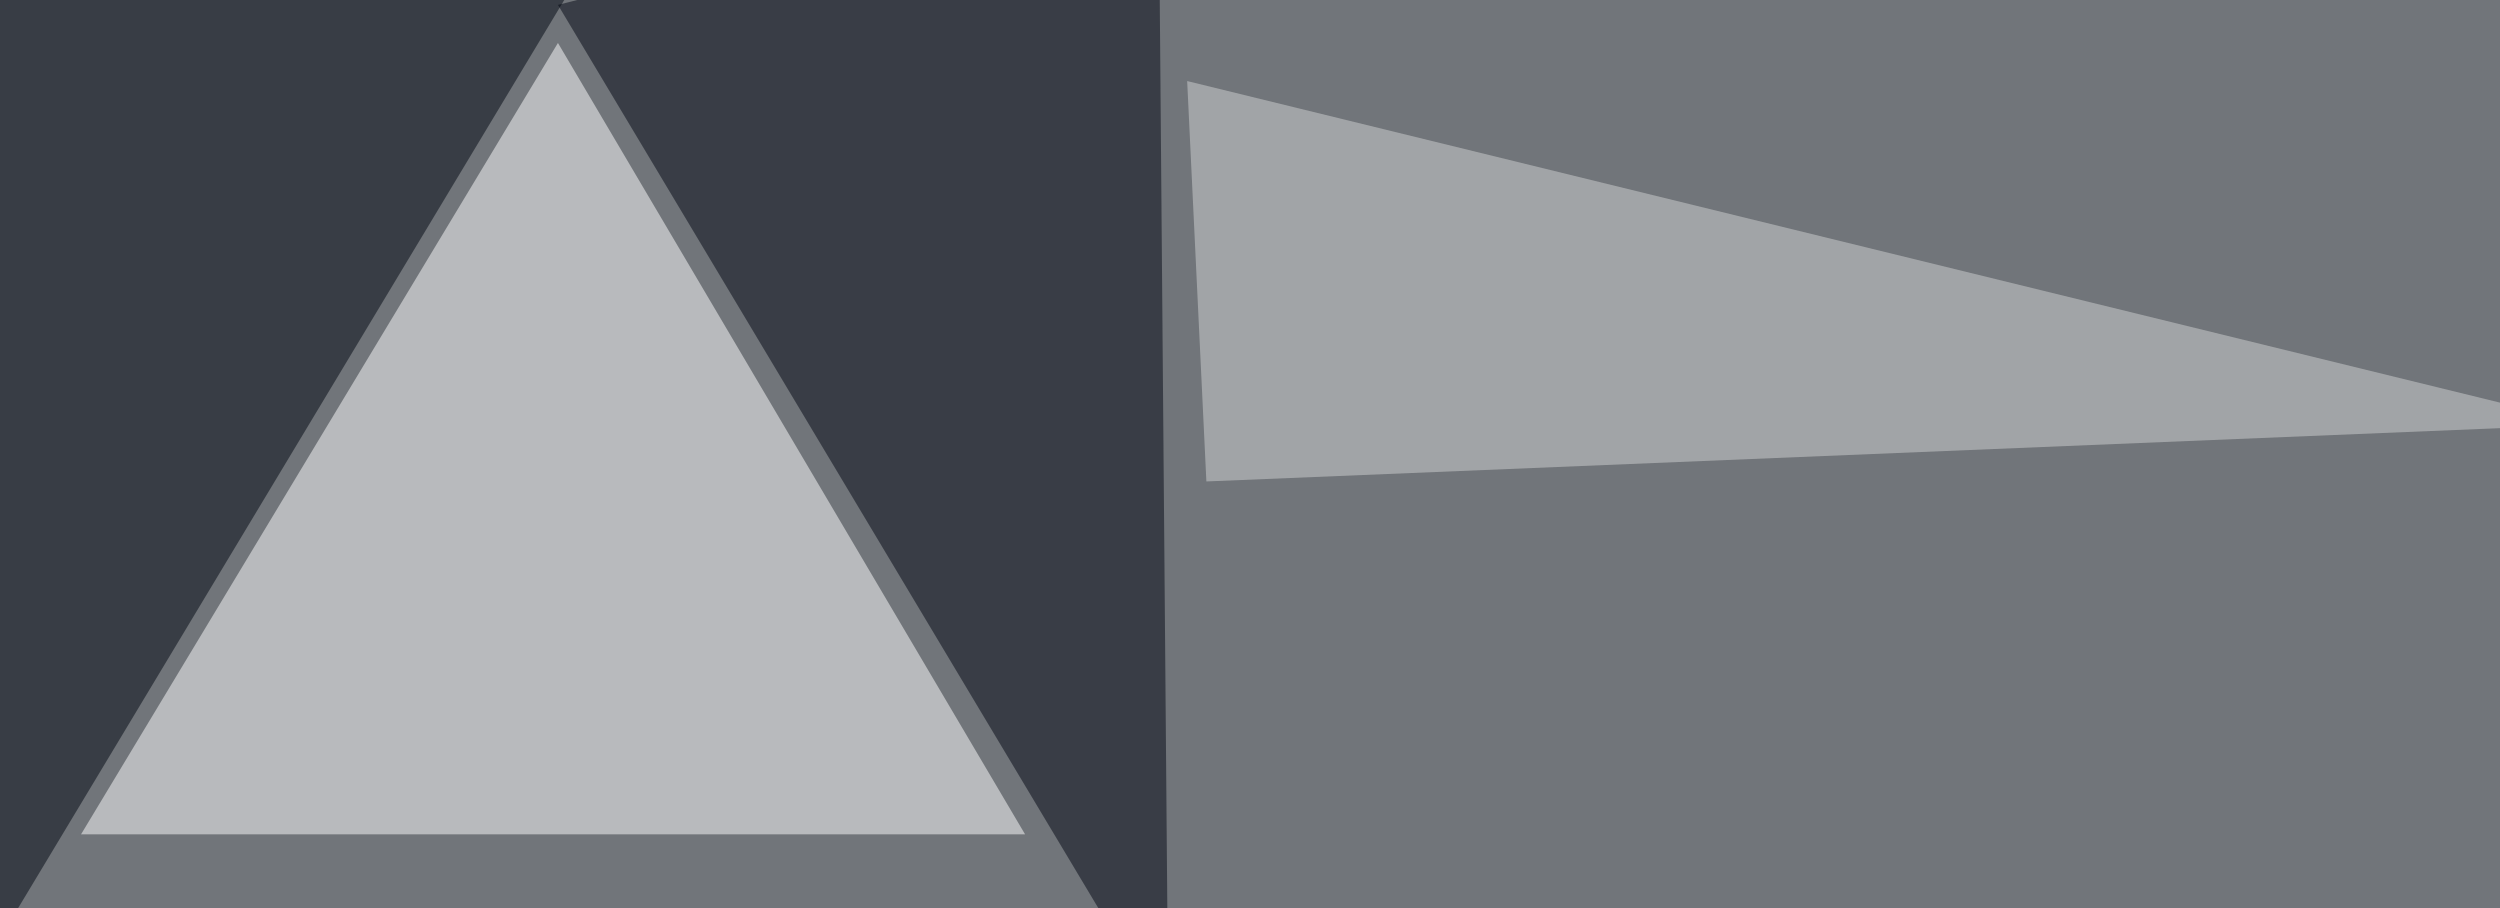
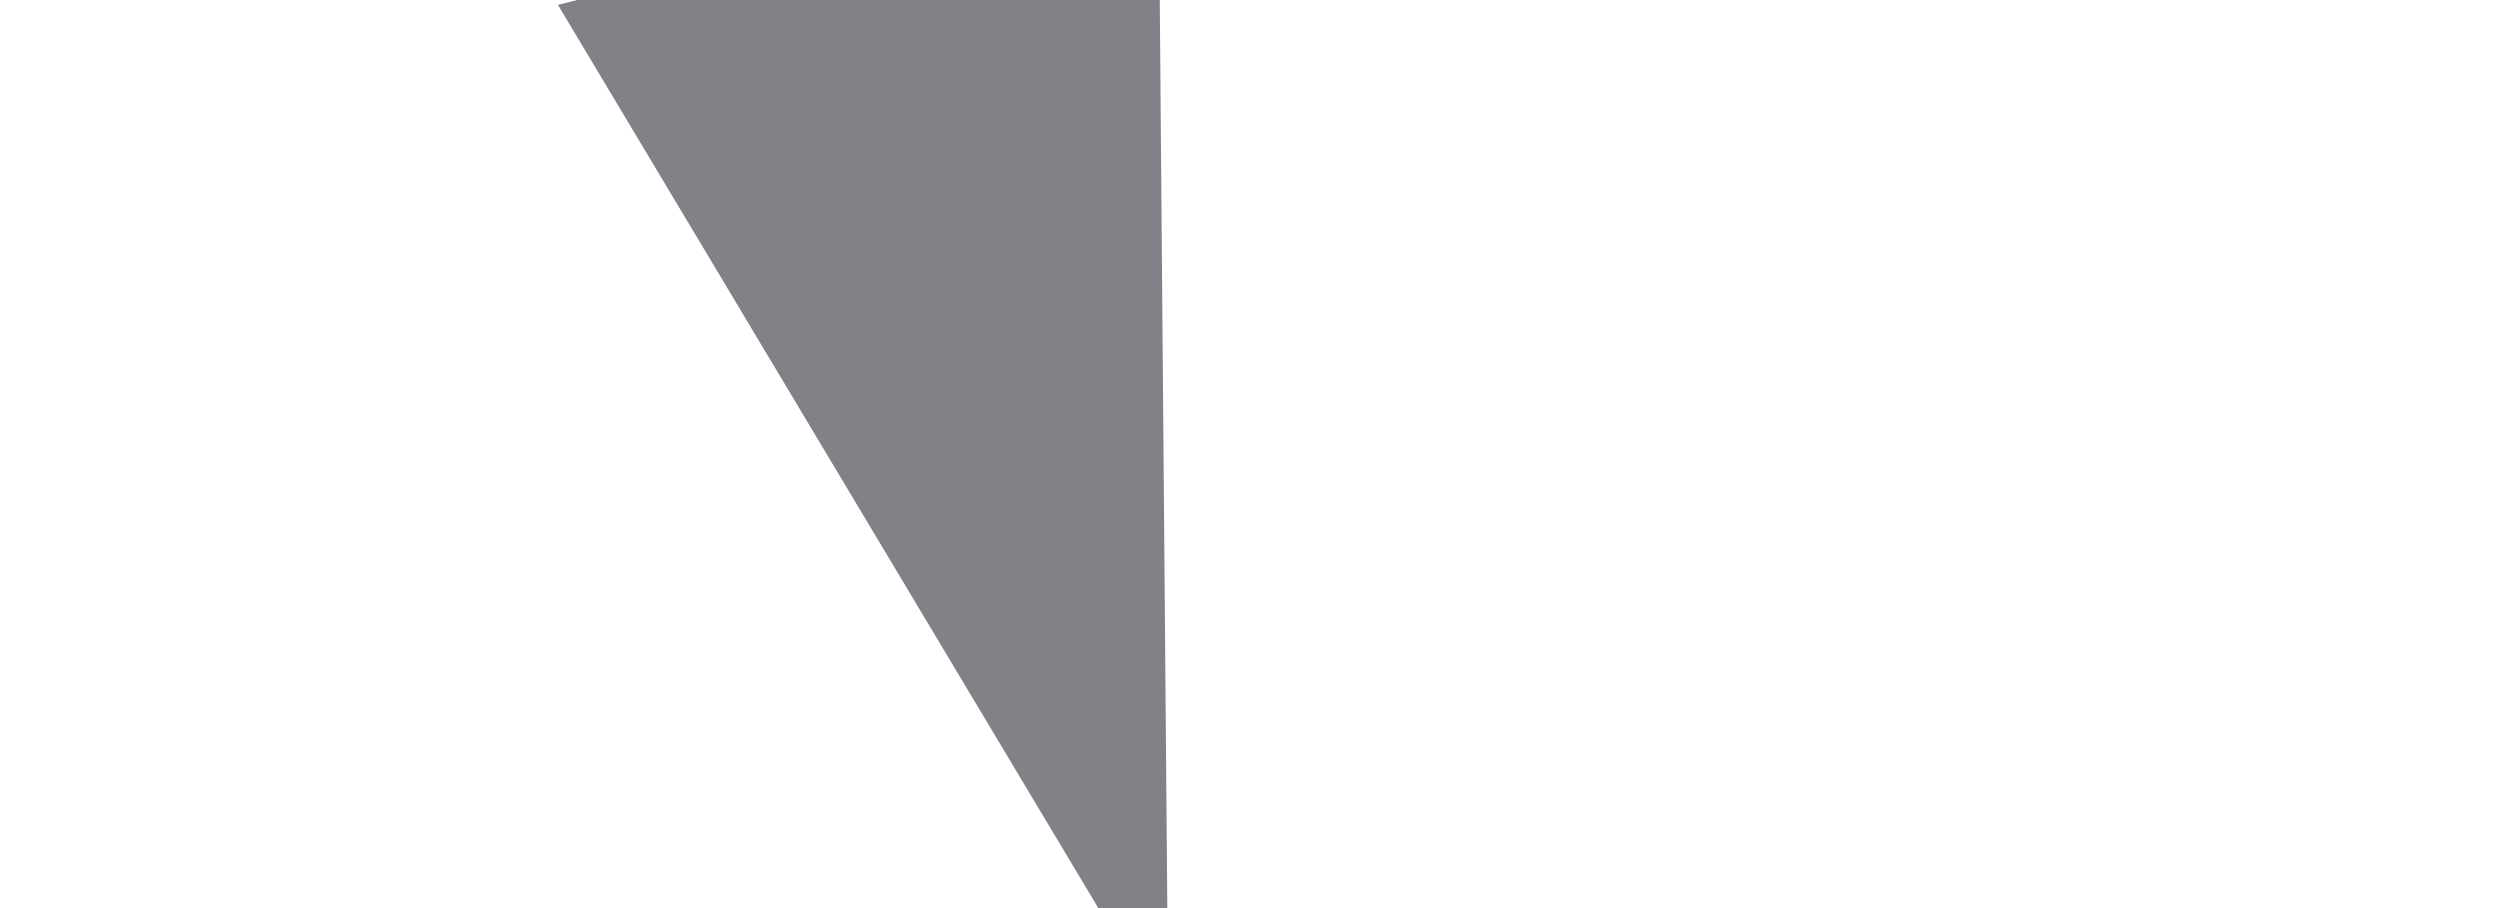
<svg xmlns="http://www.w3.org/2000/svg" width="768" height="279">
  <filter id="a">
    <feGaussianBlur stdDeviation="55" />
  </filter>
-   <rect width="100%" height="100%" fill="#71757a" />
  <g filter="url(#a)">
    <g fill-opacity=".5">
-       <path fill="#fff" d="M24.9 256.3L171.4 13.2l143.5 243.1z" />
      <path fill="#020712" d="M171.4 1.5l187.5 313.4-3-360.3z" />
-       <path fill="#010611" d="M-16.1 315L200.7-45.5H-45.4z" />
-       <path fill="#d2d5d4" d="M795.4 130.4l-424.8 17.5-5.9-123z" />
    </g>
  </g>
</svg>